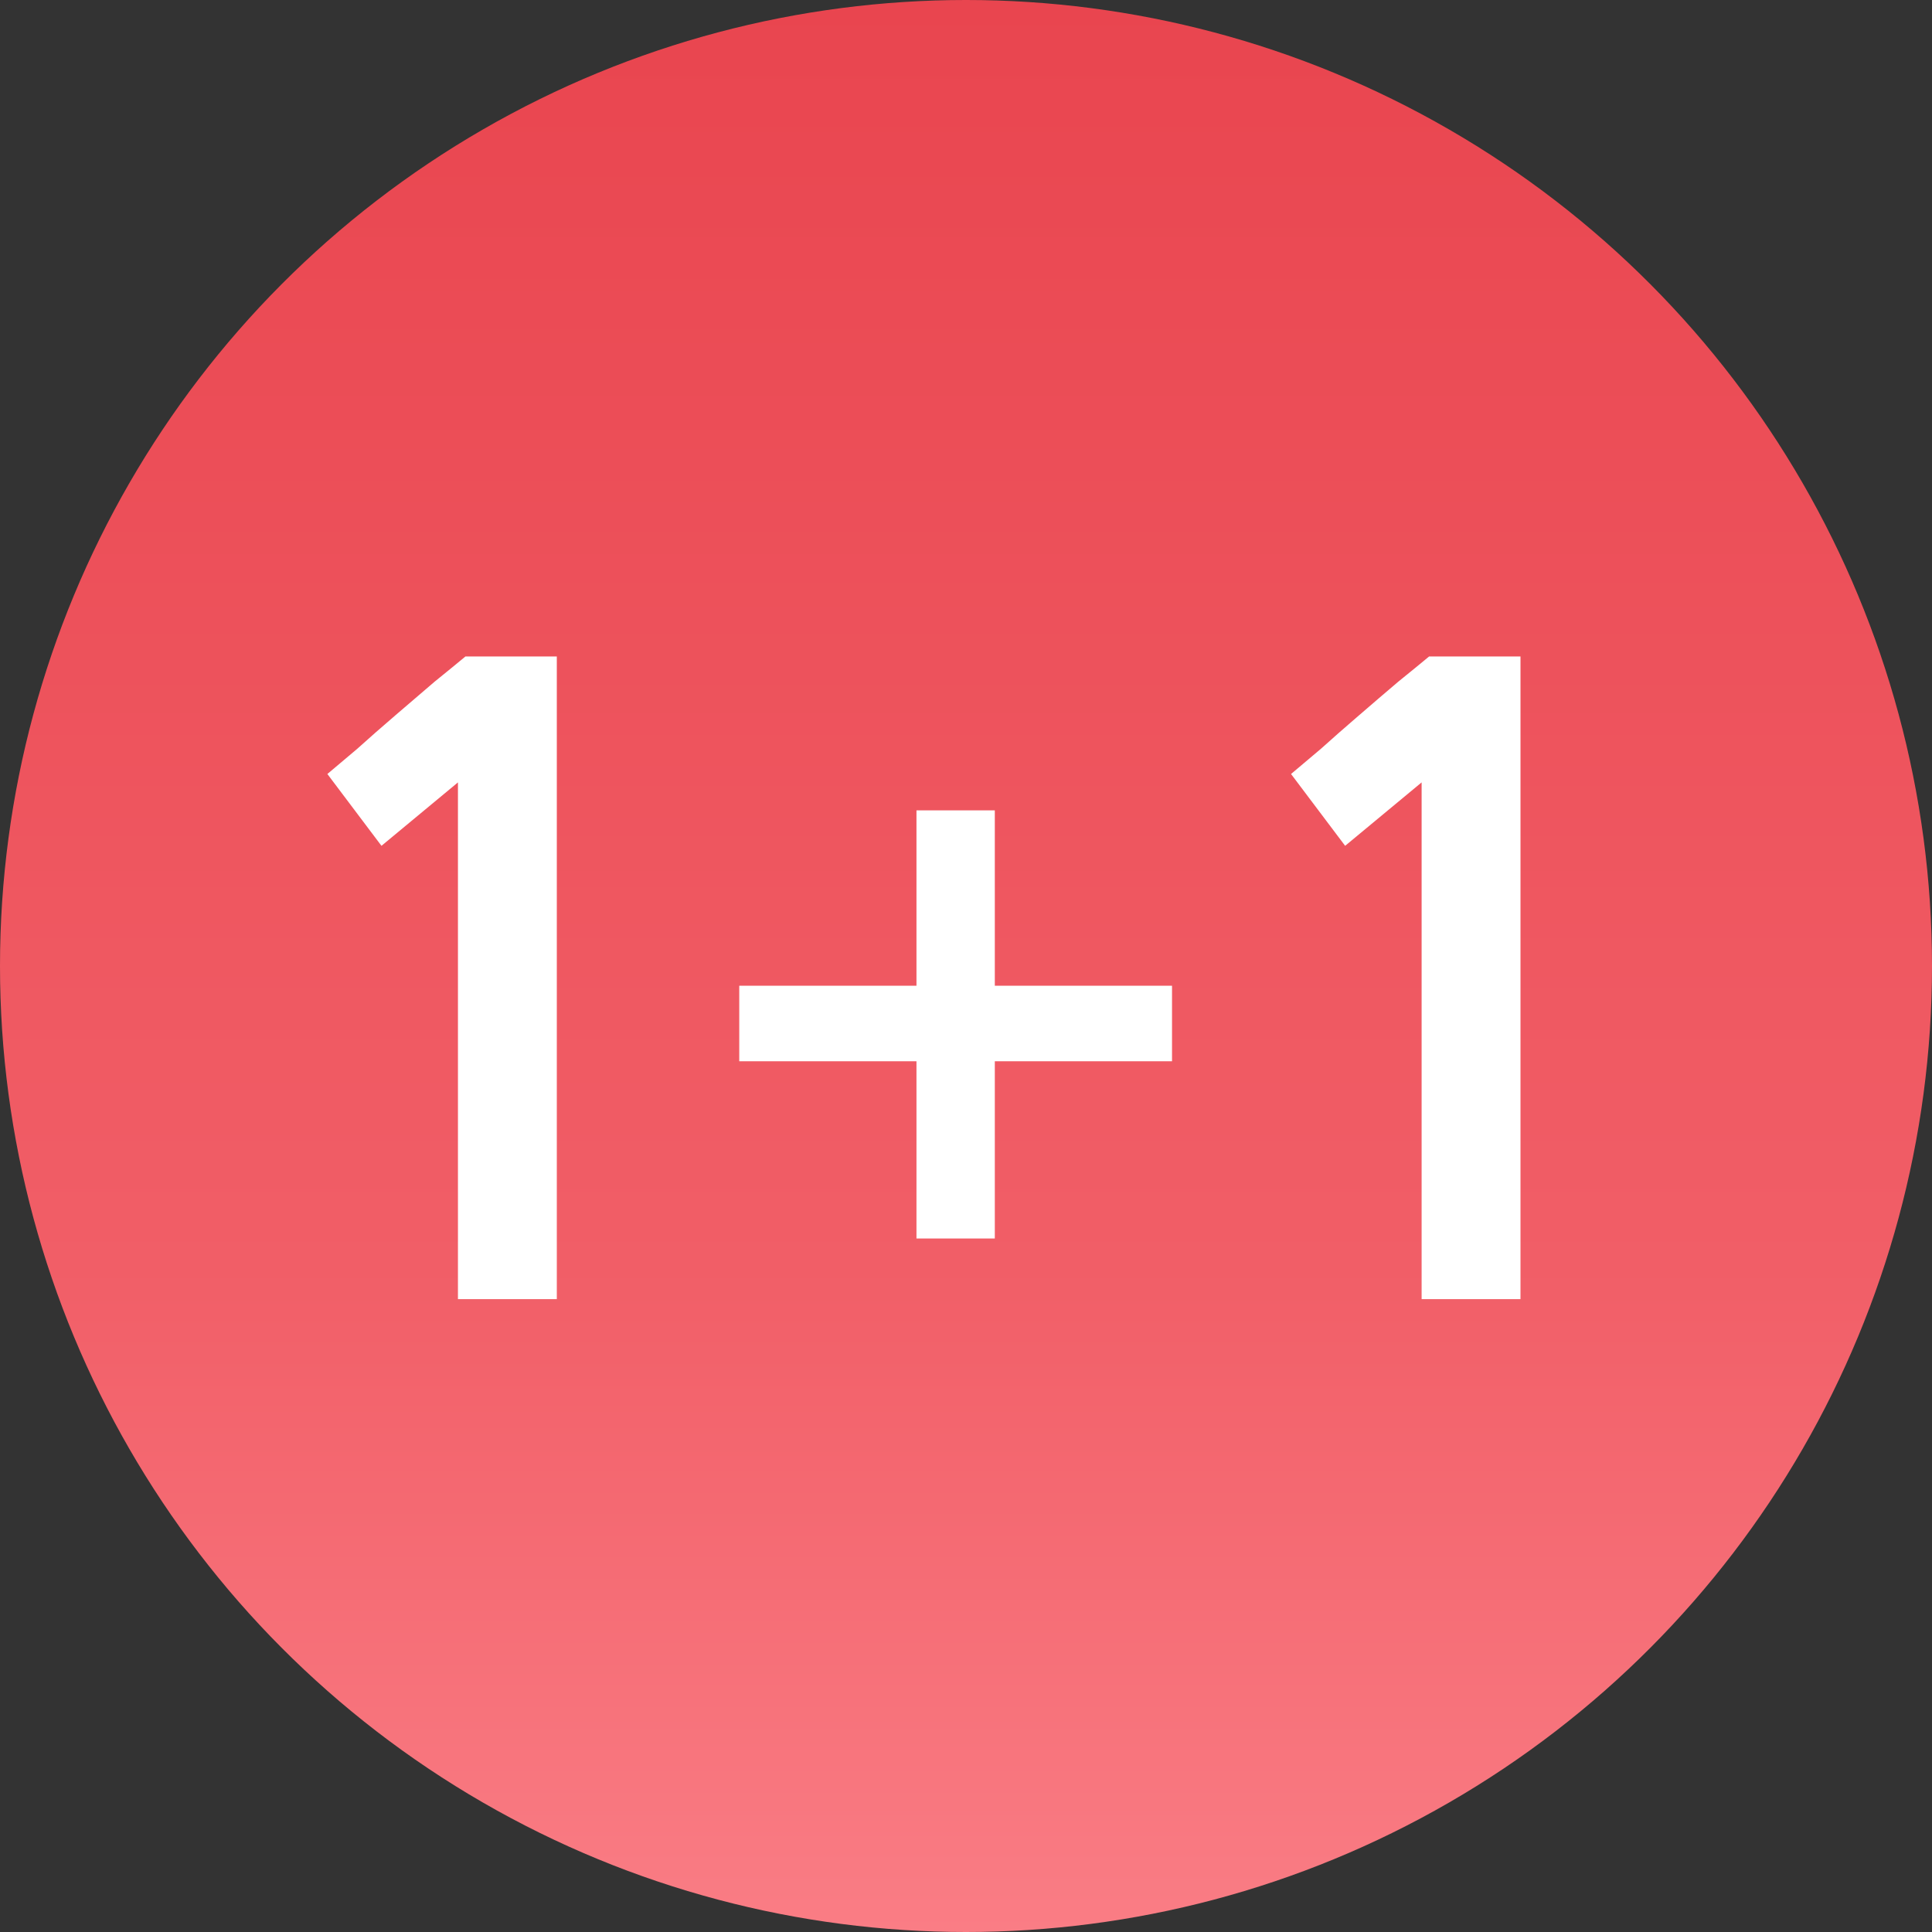
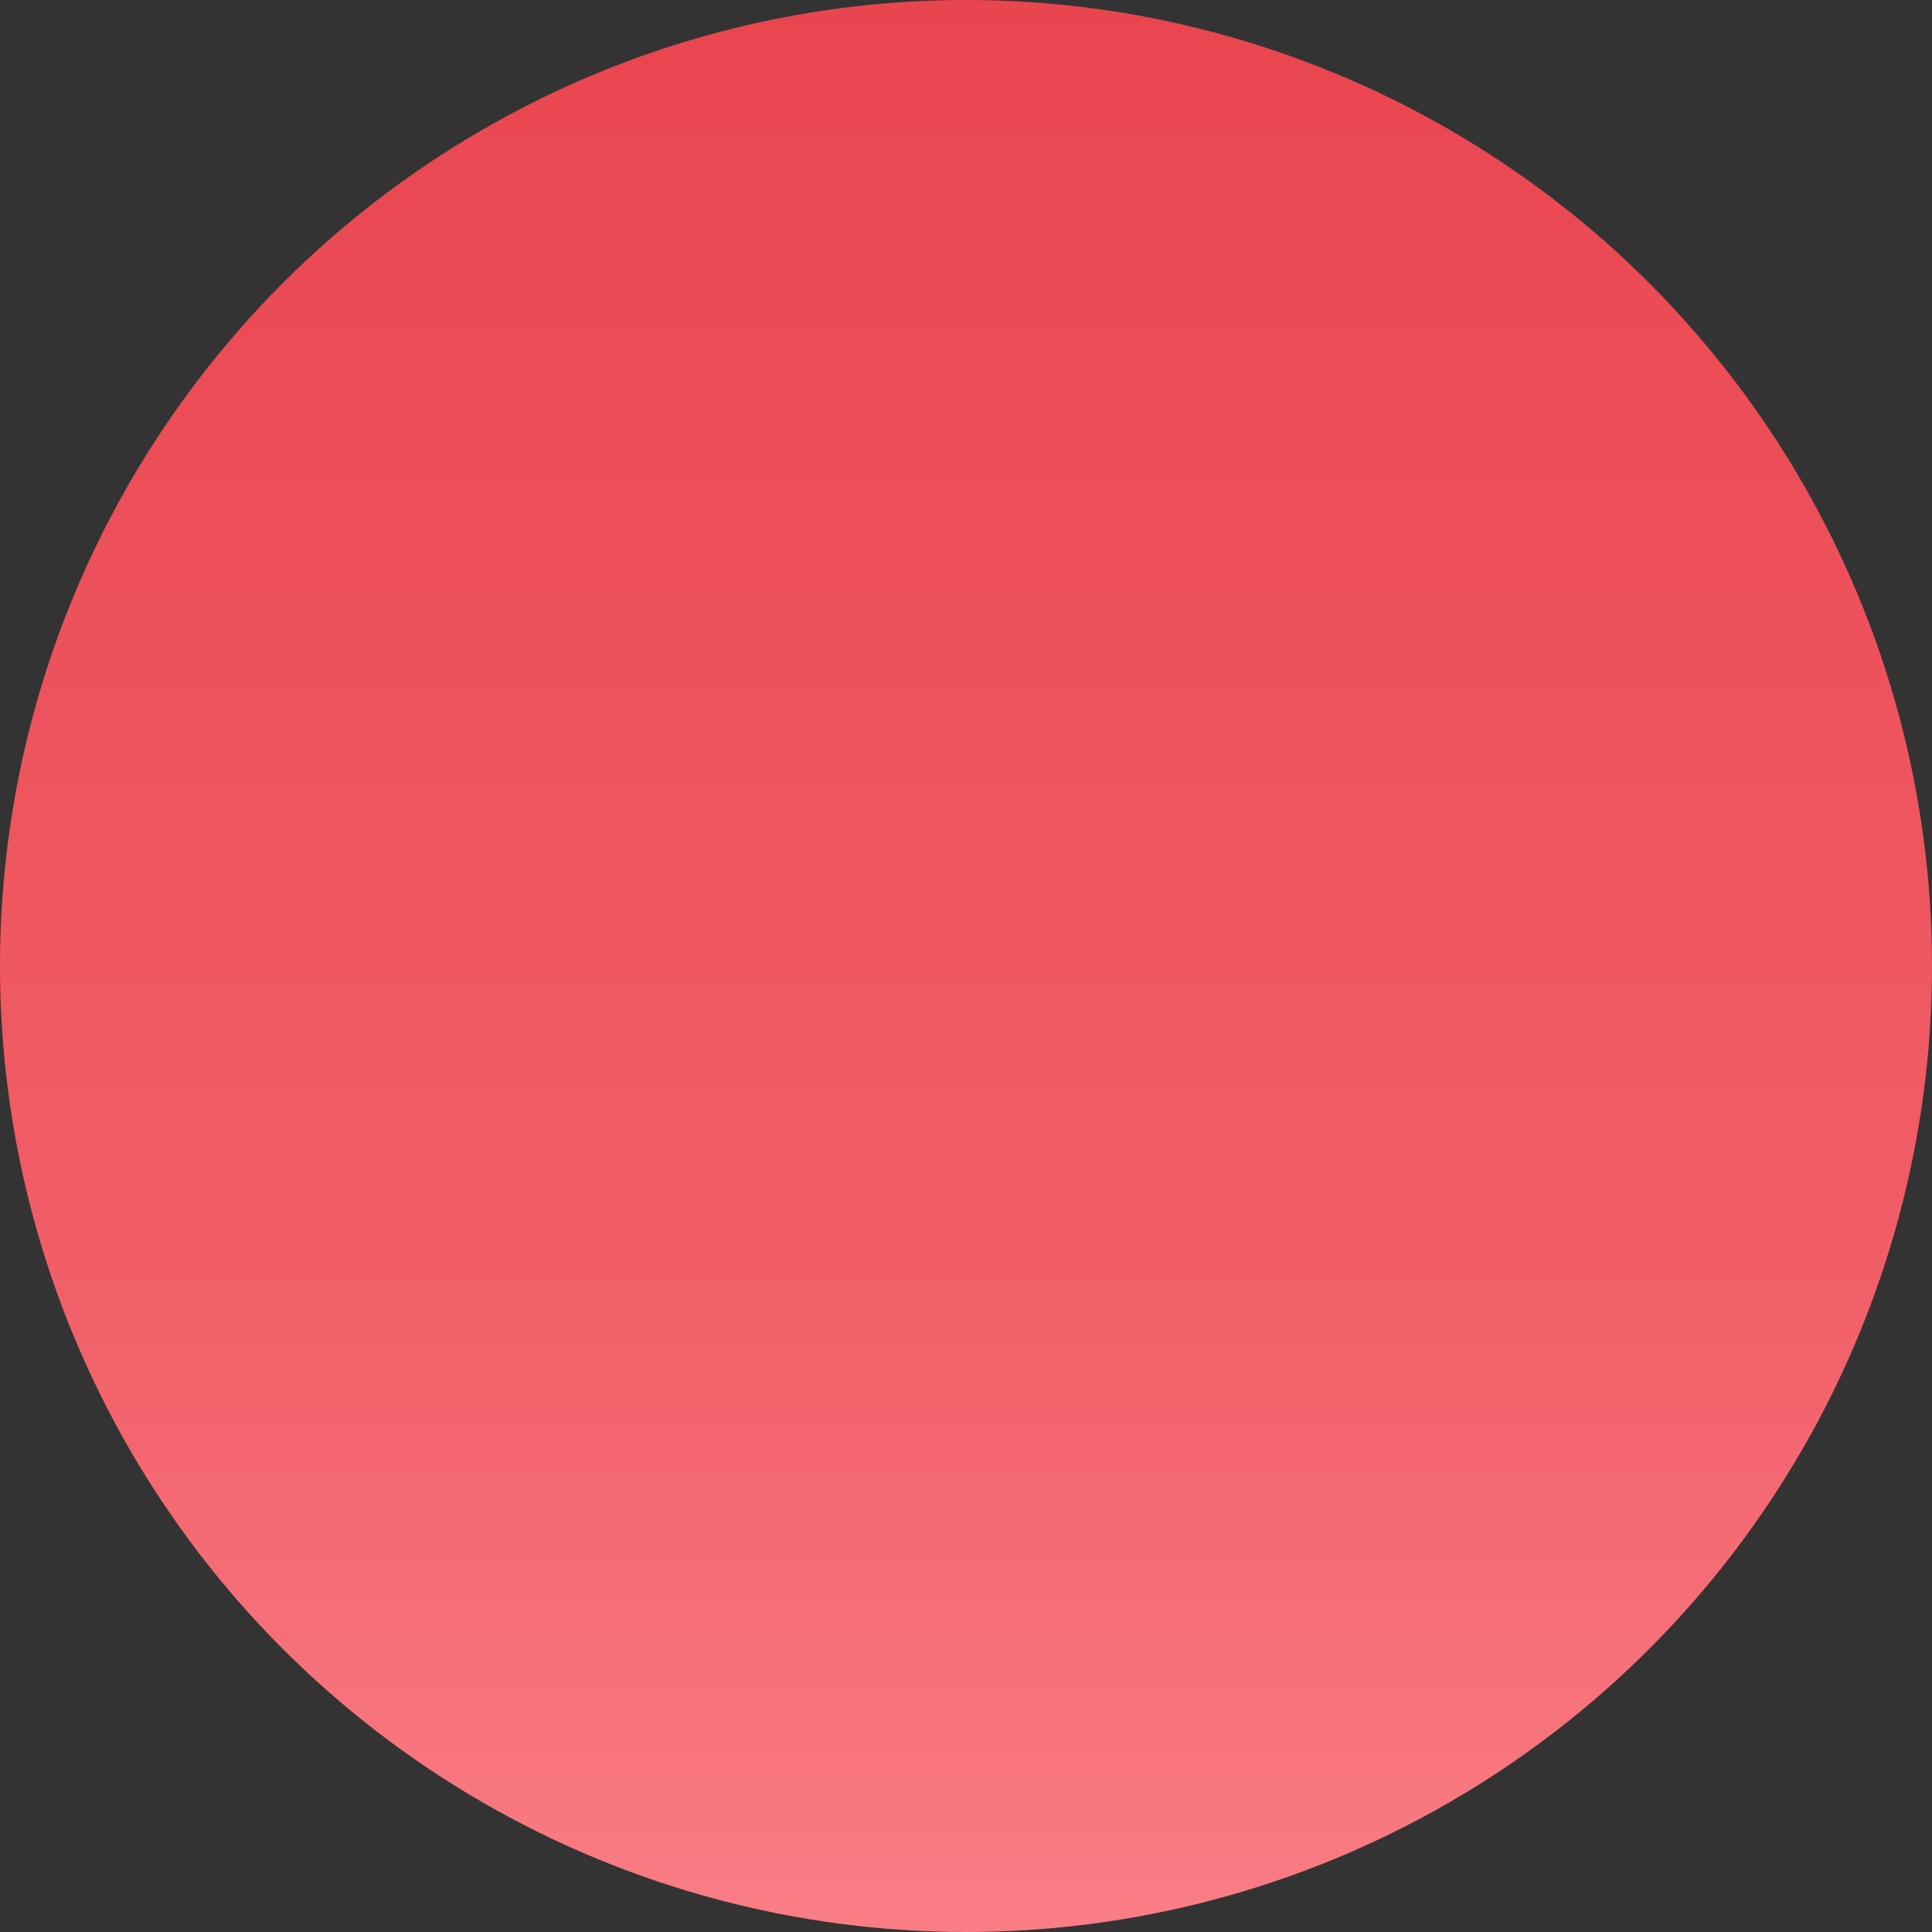
<svg xmlns="http://www.w3.org/2000/svg" width="58" height="58" viewBox="0 0 58 58" fill="none">
  <rect x="0" y="0" width="58" height="58" fill="#333333" stroke="none" />
  <circle cx="29" cy="29" r="29" fill="url(#paint0_linear_684_10077)" />
-   <path d="M13.748 39V23.488L11.452 25.392L9.828 23.236C10.052 23.049 10.351 22.797 10.724 22.48C11.097 22.144 11.48 21.808 11.872 21.472C12.283 21.117 12.675 20.781 13.048 20.464C13.44 20.147 13.748 19.895 13.972 19.708H16.716V39H13.748ZM29.865 31.86V37.18H27.513V31.86H22.193V29.592H27.513V24.328H29.865V29.592H35.185V31.86H29.865ZM42.678 39V23.488L40.382 25.392L38.758 23.236C38.982 23.049 39.28 22.797 39.654 22.48C40.027 22.144 40.41 21.808 40.802 21.472C41.212 21.117 41.604 20.781 41.978 20.464C42.37 20.147 42.678 19.895 42.902 19.708H45.646V39H42.678Z" fill="white" />
  <defs>
    <linearGradient id="paint0_linear_684_10077" x1="29" y1="0" x2="29" y2="58" gradientUnits="userSpaceOnUse">
      <stop stop-color="#E9454F" />
      <stop offset="0.656" stop-color="#F15E67" />
      <stop offset="1" stop-color="#FA7D85" />
    </linearGradient>
  </defs>
</svg>